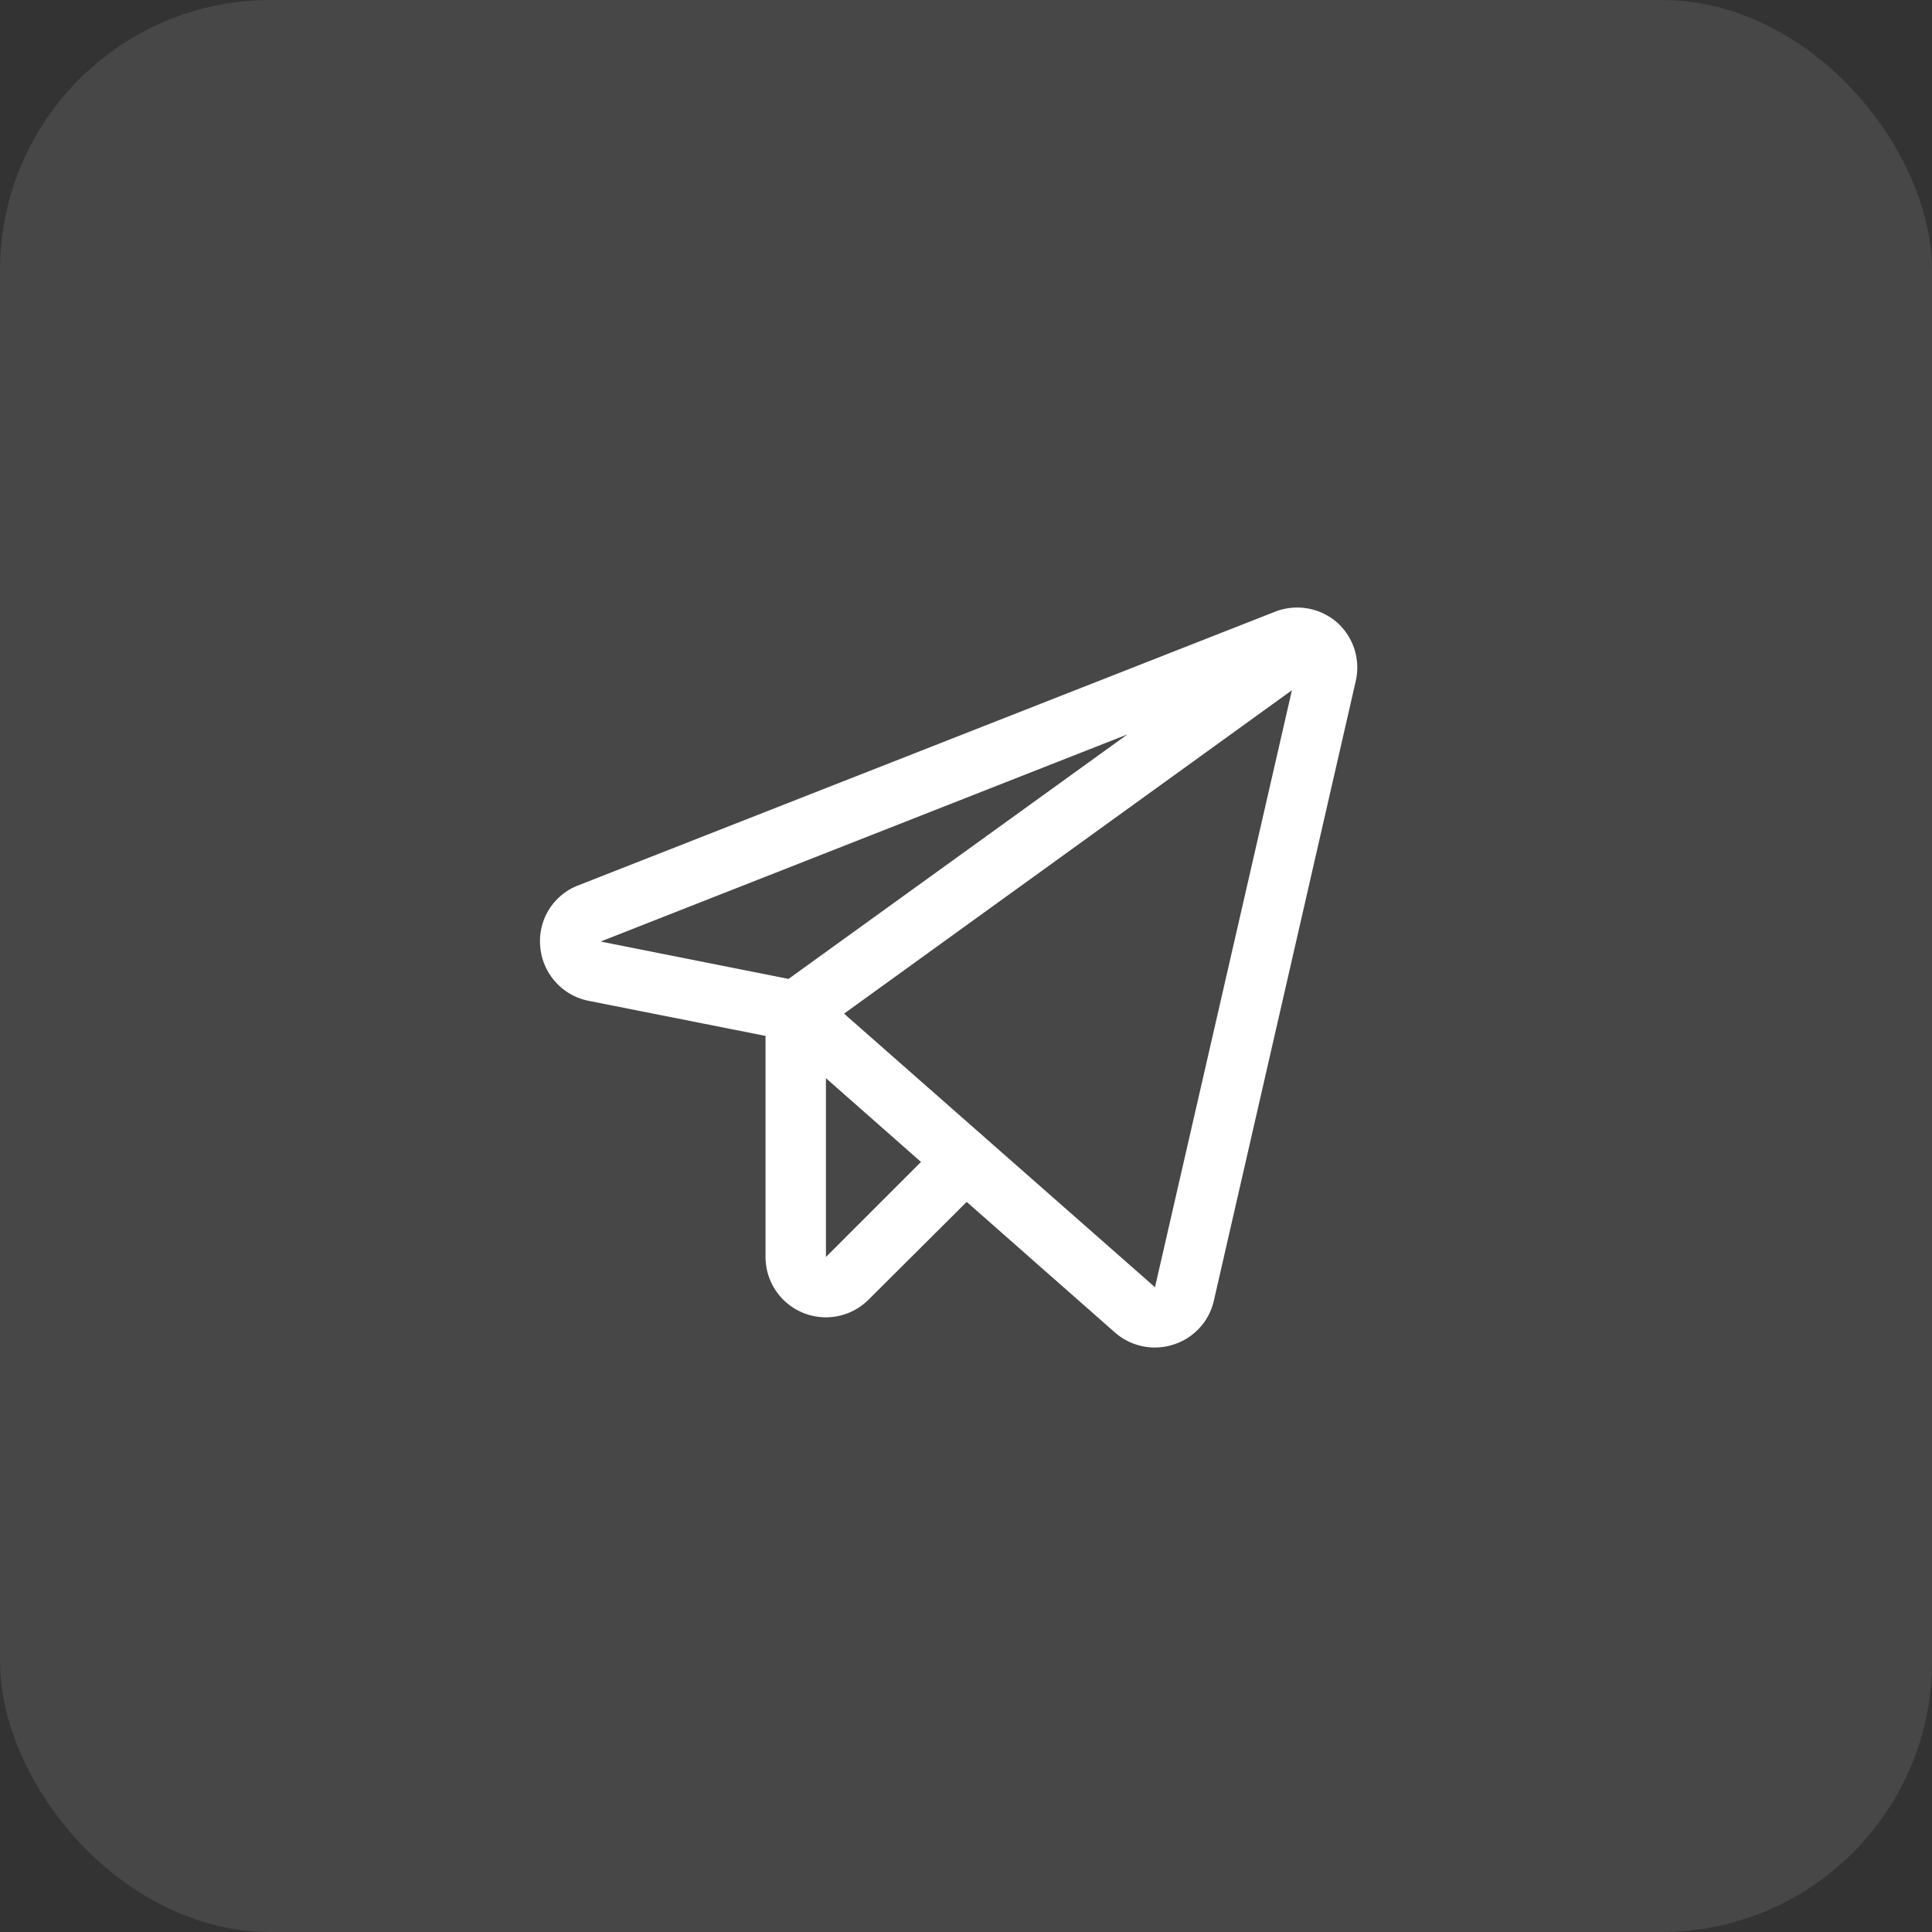
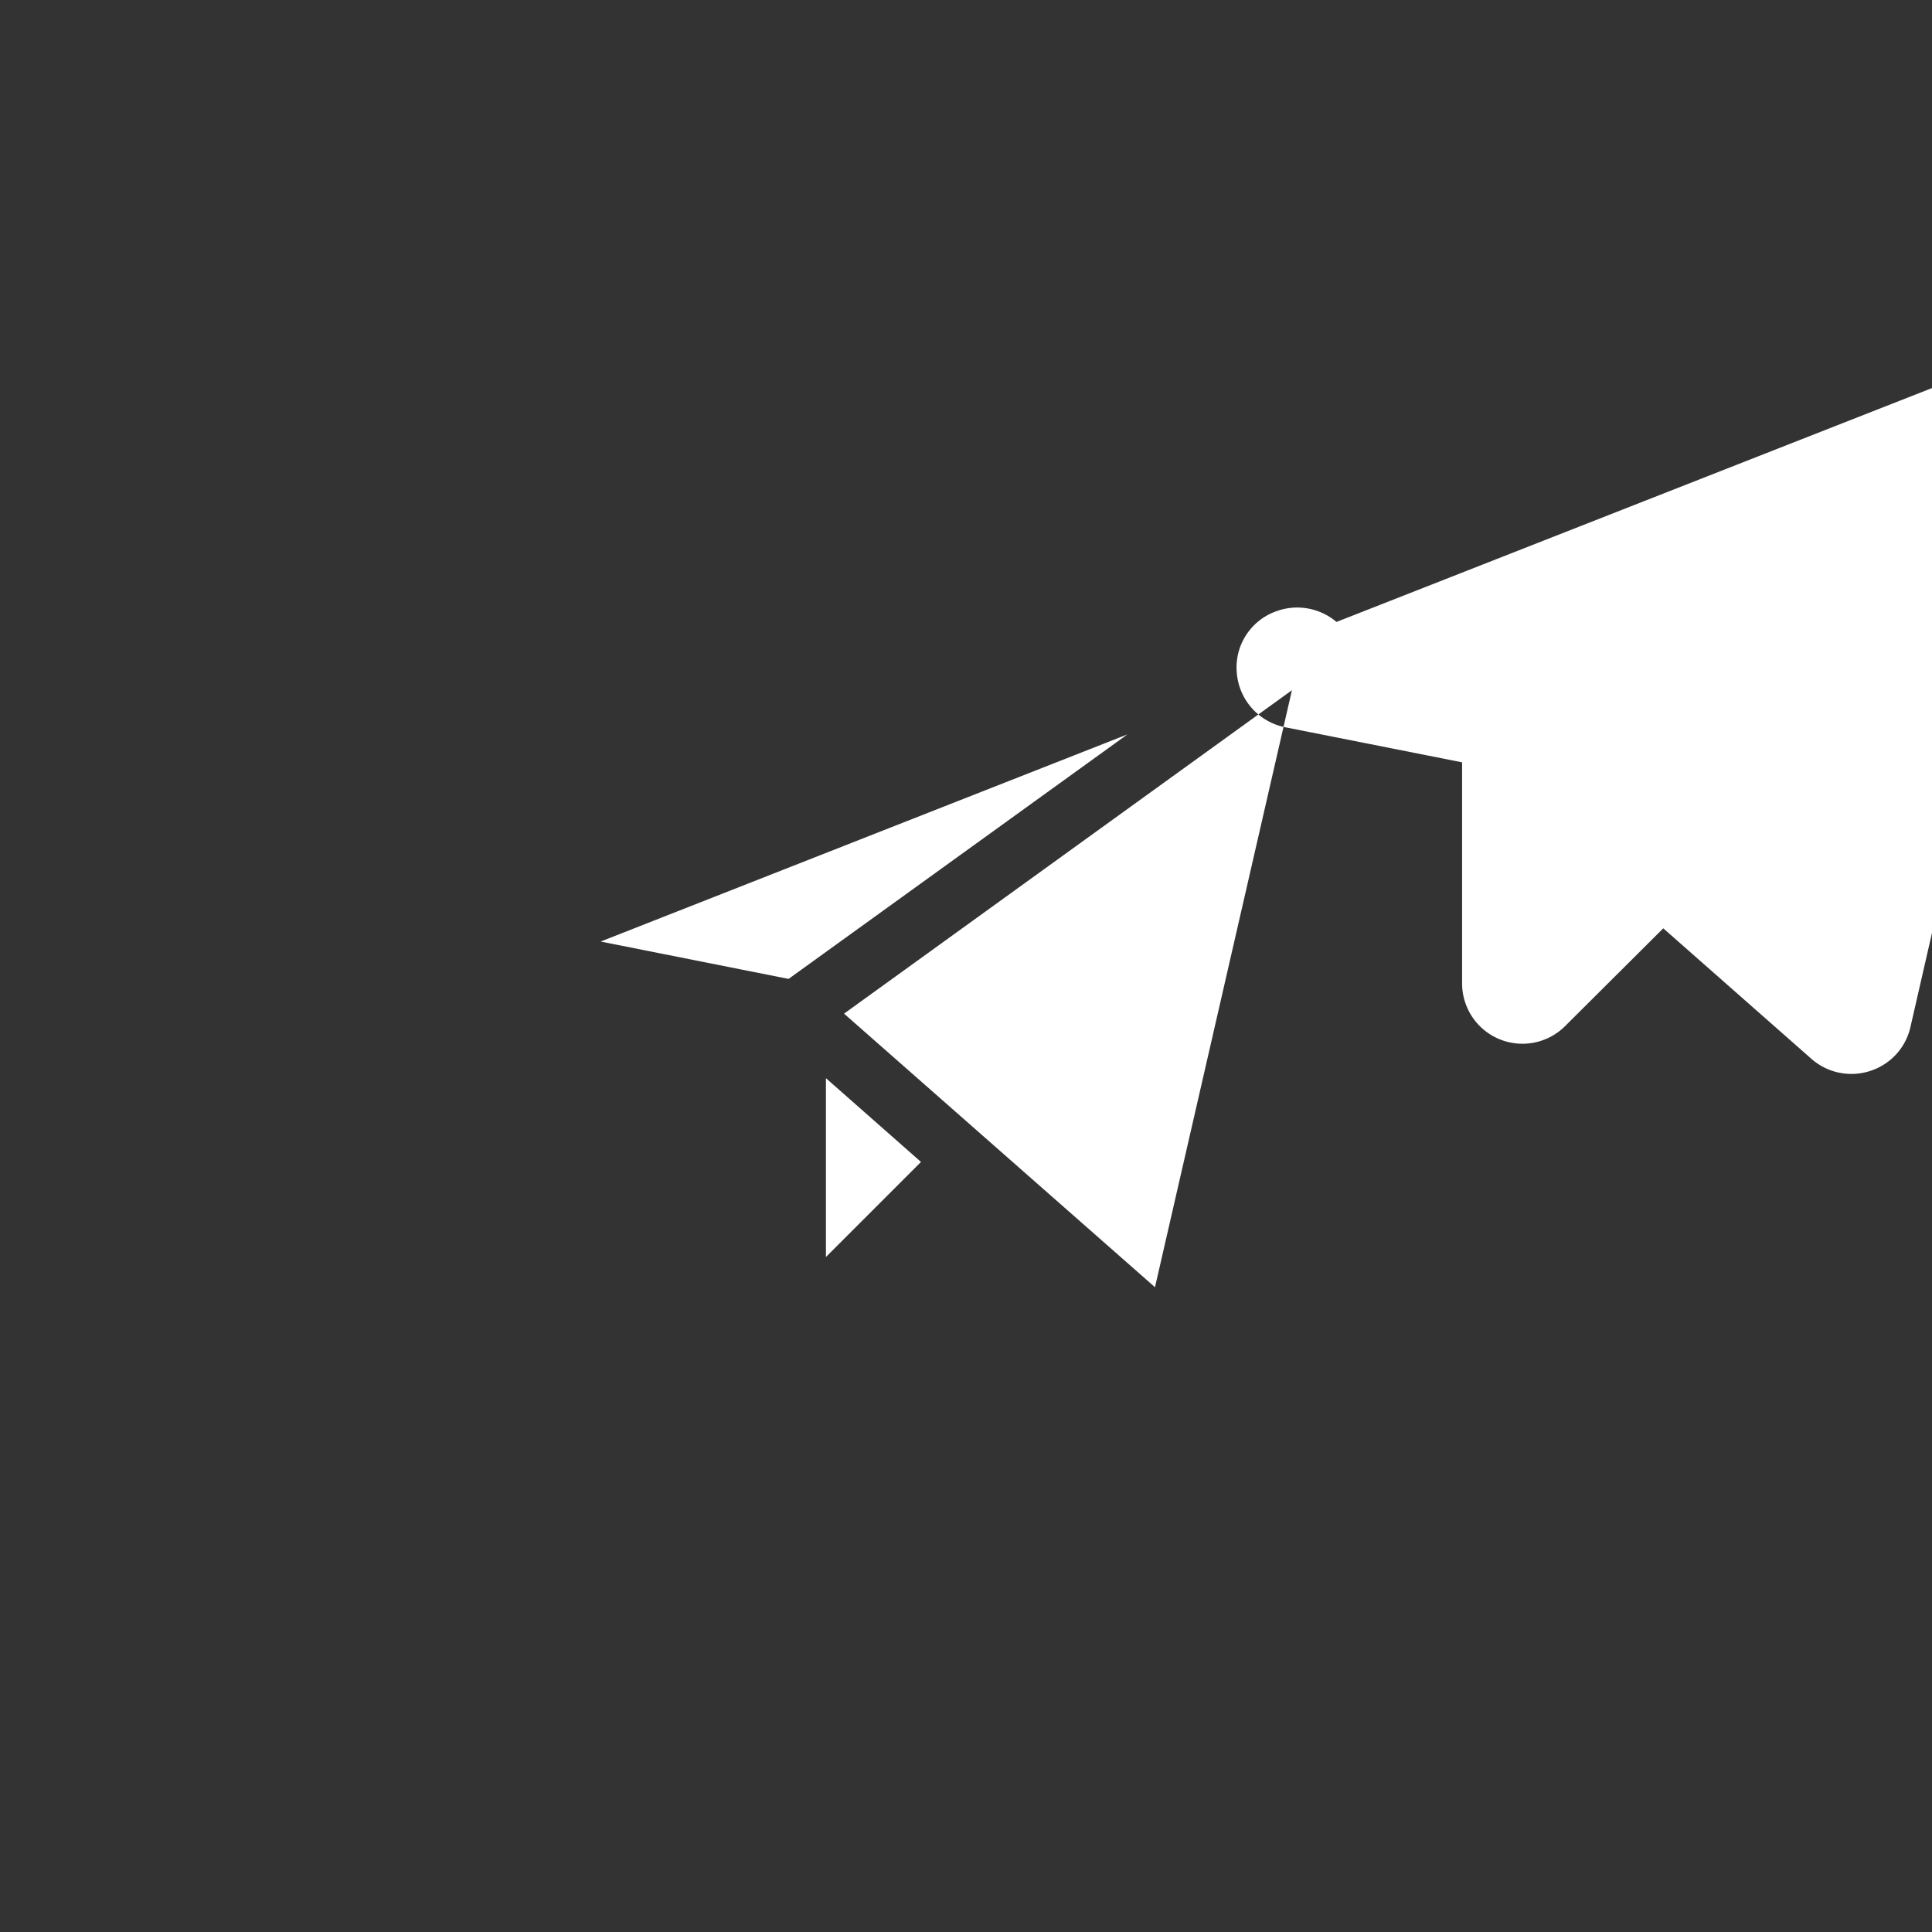
<svg xmlns="http://www.w3.org/2000/svg" width="50" height="50" fill="none">
  <rect width="100%" height="100%" fill="#333333" stroke="none" />
-   <rect opacity=".1" width="50" height="50" rx="7" fill="#fff" />
-   <path d="M34.588 16.096a1.572 1.572 0 00-1.592-.264l-18.027 7.08a1.542 1.542 0 00-.987 1.592 1.562 1.562 0 001.25 1.397l4.58.908v5.722a1.562 1.562 0 002.666 1.104l2.54-2.53 3.837 3.38a1.564 1.564 0 001.514.312 1.552 1.552 0 001.045-1.133l3.672-16.035a1.563 1.563 0 00-.498-1.533zm-14.18 9.238l-4.863-.967 13.633-5.361-8.77 6.328zm.967 7.197v-4.628l2.46 2.168-2.46 2.46zm8.516.782l-8.047-7.08 11.591-8.37-3.544 15.45z" fill="#fff" />
+   <path d="M34.588 16.096a1.572 1.572 0 00-1.592-.264a1.542 1.542 0 00-.987 1.592 1.562 1.562 0 001.25 1.397l4.58.908v5.722a1.562 1.562 0 002.666 1.104l2.54-2.53 3.837 3.38a1.564 1.564 0 001.514.312 1.552 1.552 0 001.045-1.133l3.672-16.035a1.563 1.563 0 00-.498-1.533zm-14.18 9.238l-4.863-.967 13.633-5.361-8.77 6.328zm.967 7.197v-4.628l2.46 2.168-2.46 2.46zm8.516.782l-8.047-7.08 11.591-8.37-3.544 15.45z" fill="#fff" />
</svg>